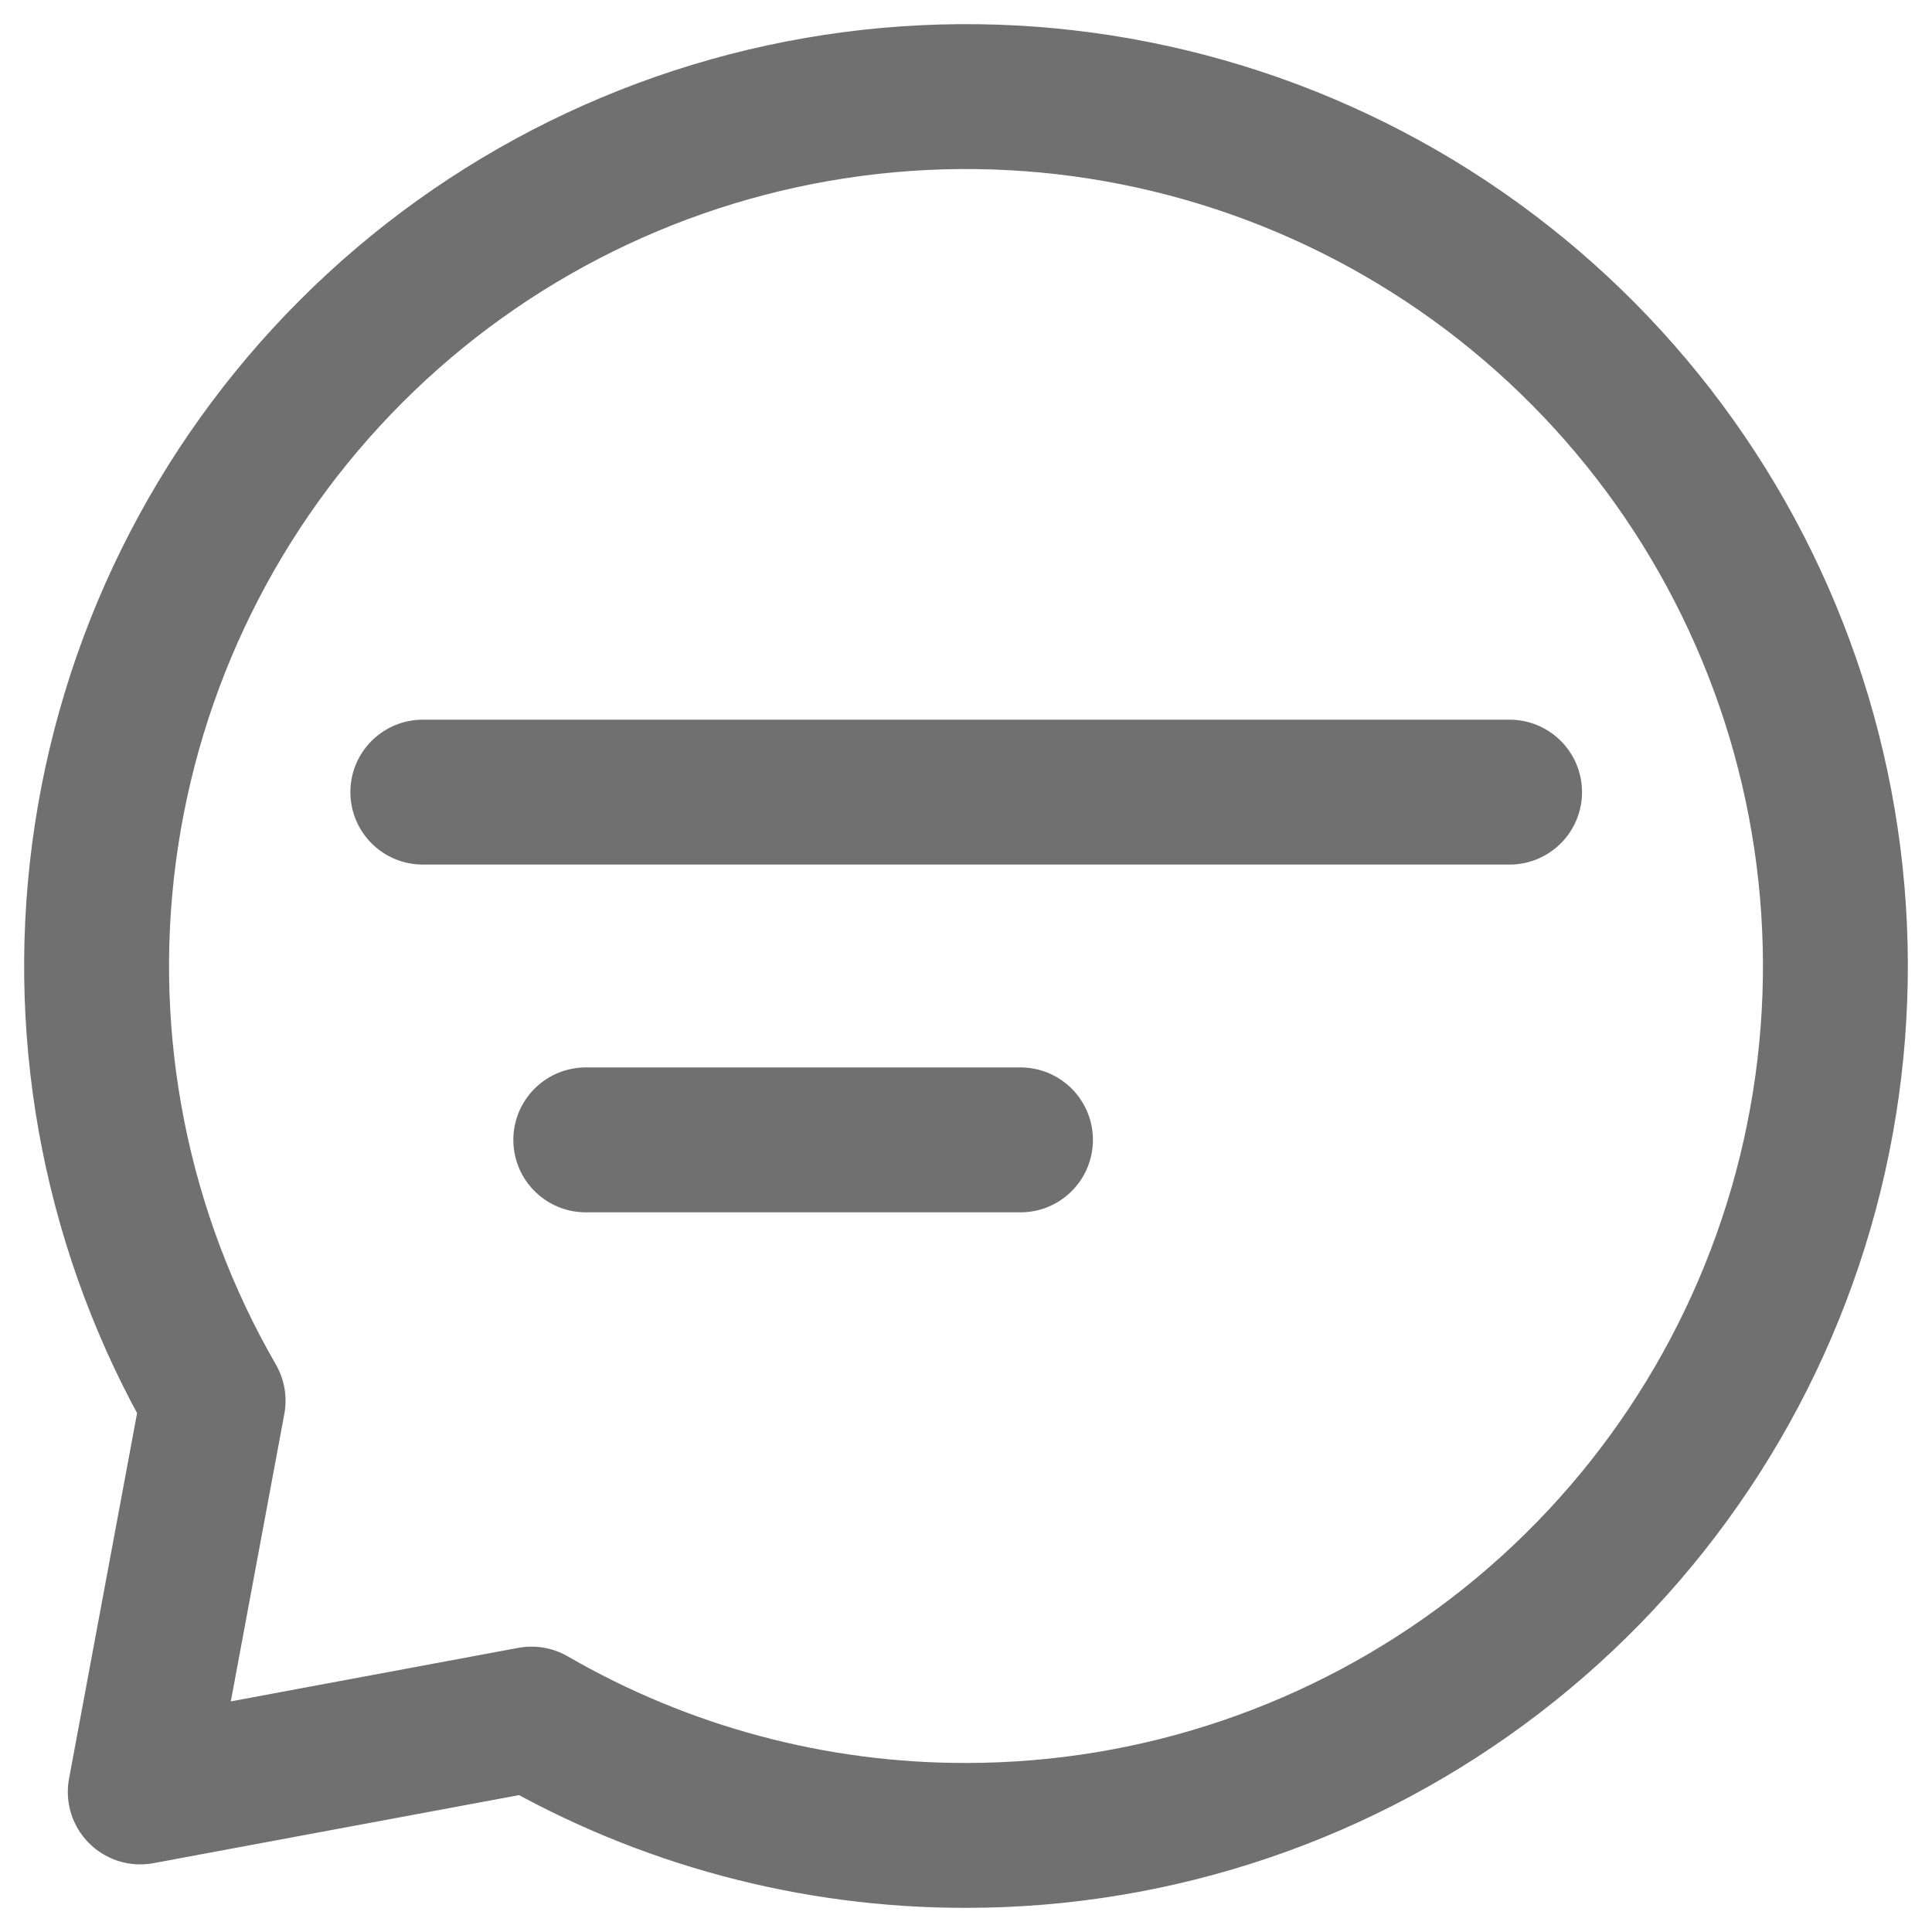
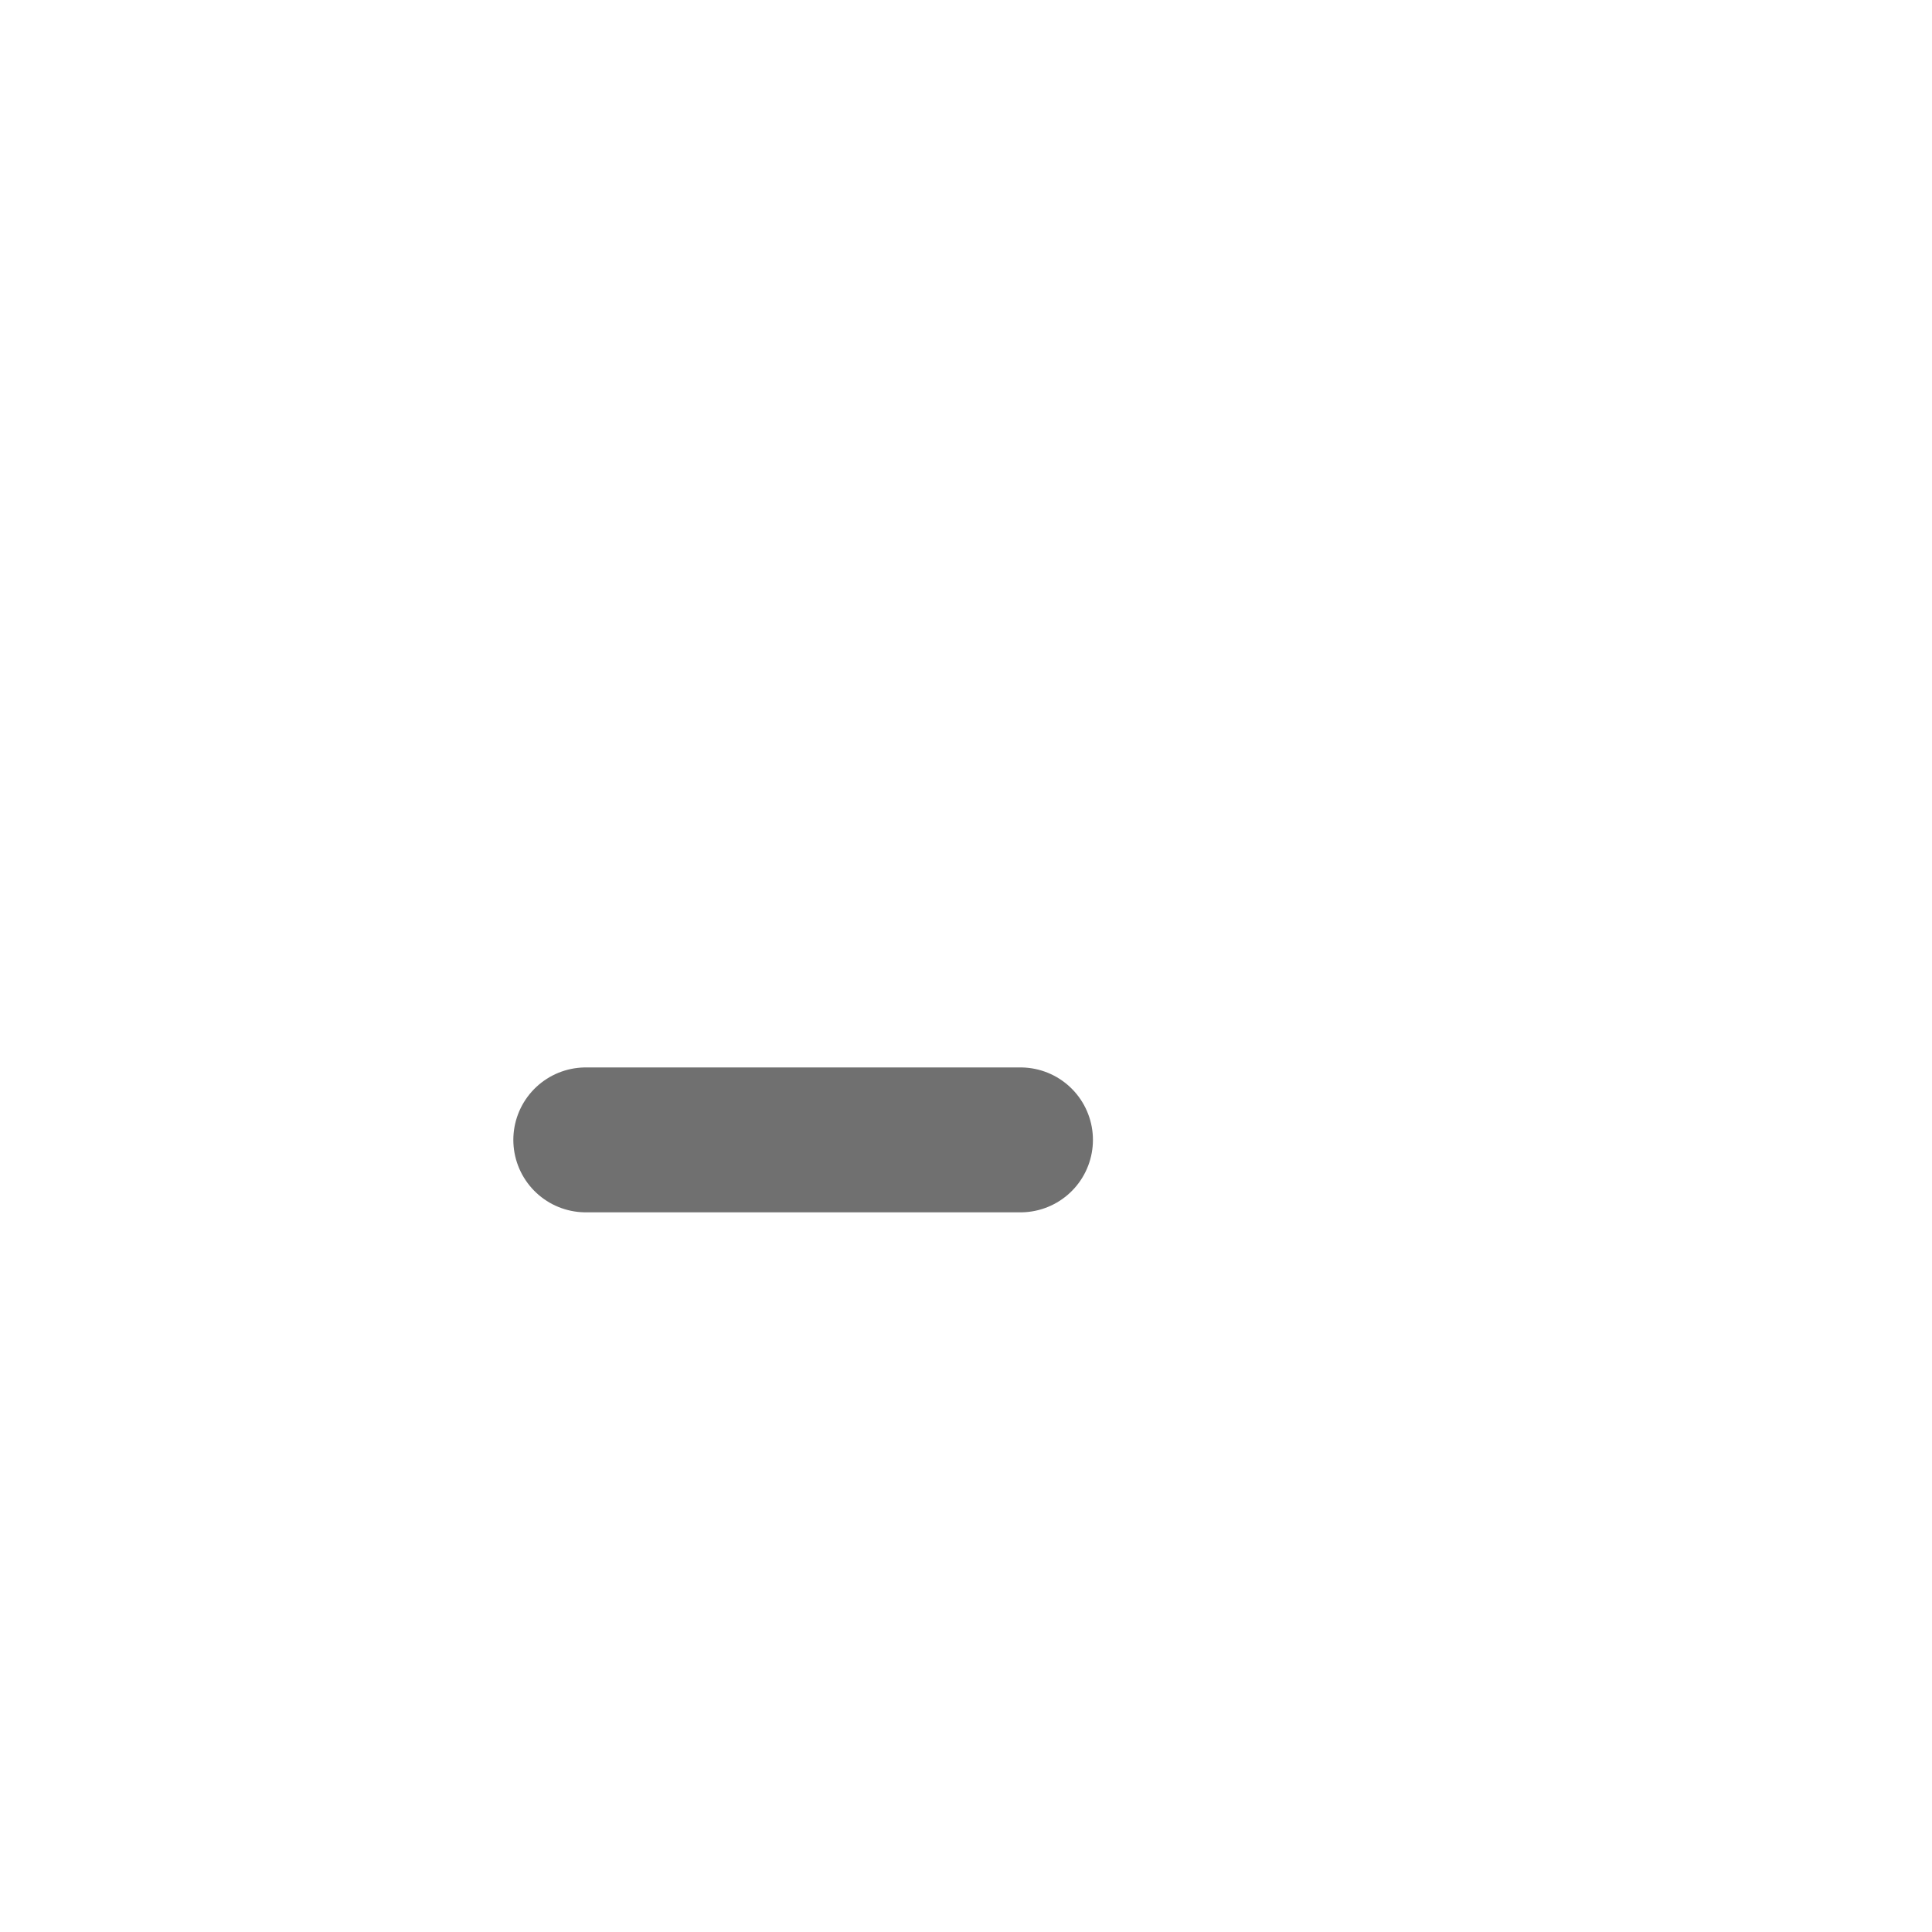
<svg xmlns="http://www.w3.org/2000/svg" width="20" height="20" viewBox="0 0 20 20" fill="none">
-   <path d="M4.377 8.2H15.627" stroke="#707070" stroke-width="1.5" stroke-linecap="round" stroke-linejoin="round" />
  <path d="M6.064 11.8H10.564" stroke="#707070" stroke-width="1.5" stroke-linecap="round" stroke-linejoin="round" />
-   <path d="M10.002 19C11.983 19 13.909 18.345 15.48 17.139C17.052 15.933 18.181 14.242 18.694 12.328C19.206 10.414 19.073 8.385 18.314 6.555C17.556 4.724 16.215 3.196 14.499 2.205C12.783 1.215 10.789 0.818 8.825 1.077C6.86 1.336 5.036 2.235 3.636 3.636C2.235 5.037 1.336 6.861 1.077 8.826C0.818 10.79 1.215 12.784 2.206 14.5L1.452 18.55L5.502 17.796C6.87 18.587 8.422 19.003 10.002 19Z" stroke="#707070" stroke-width="1.5" stroke-linecap="round" stroke-linejoin="round" />
</svg>